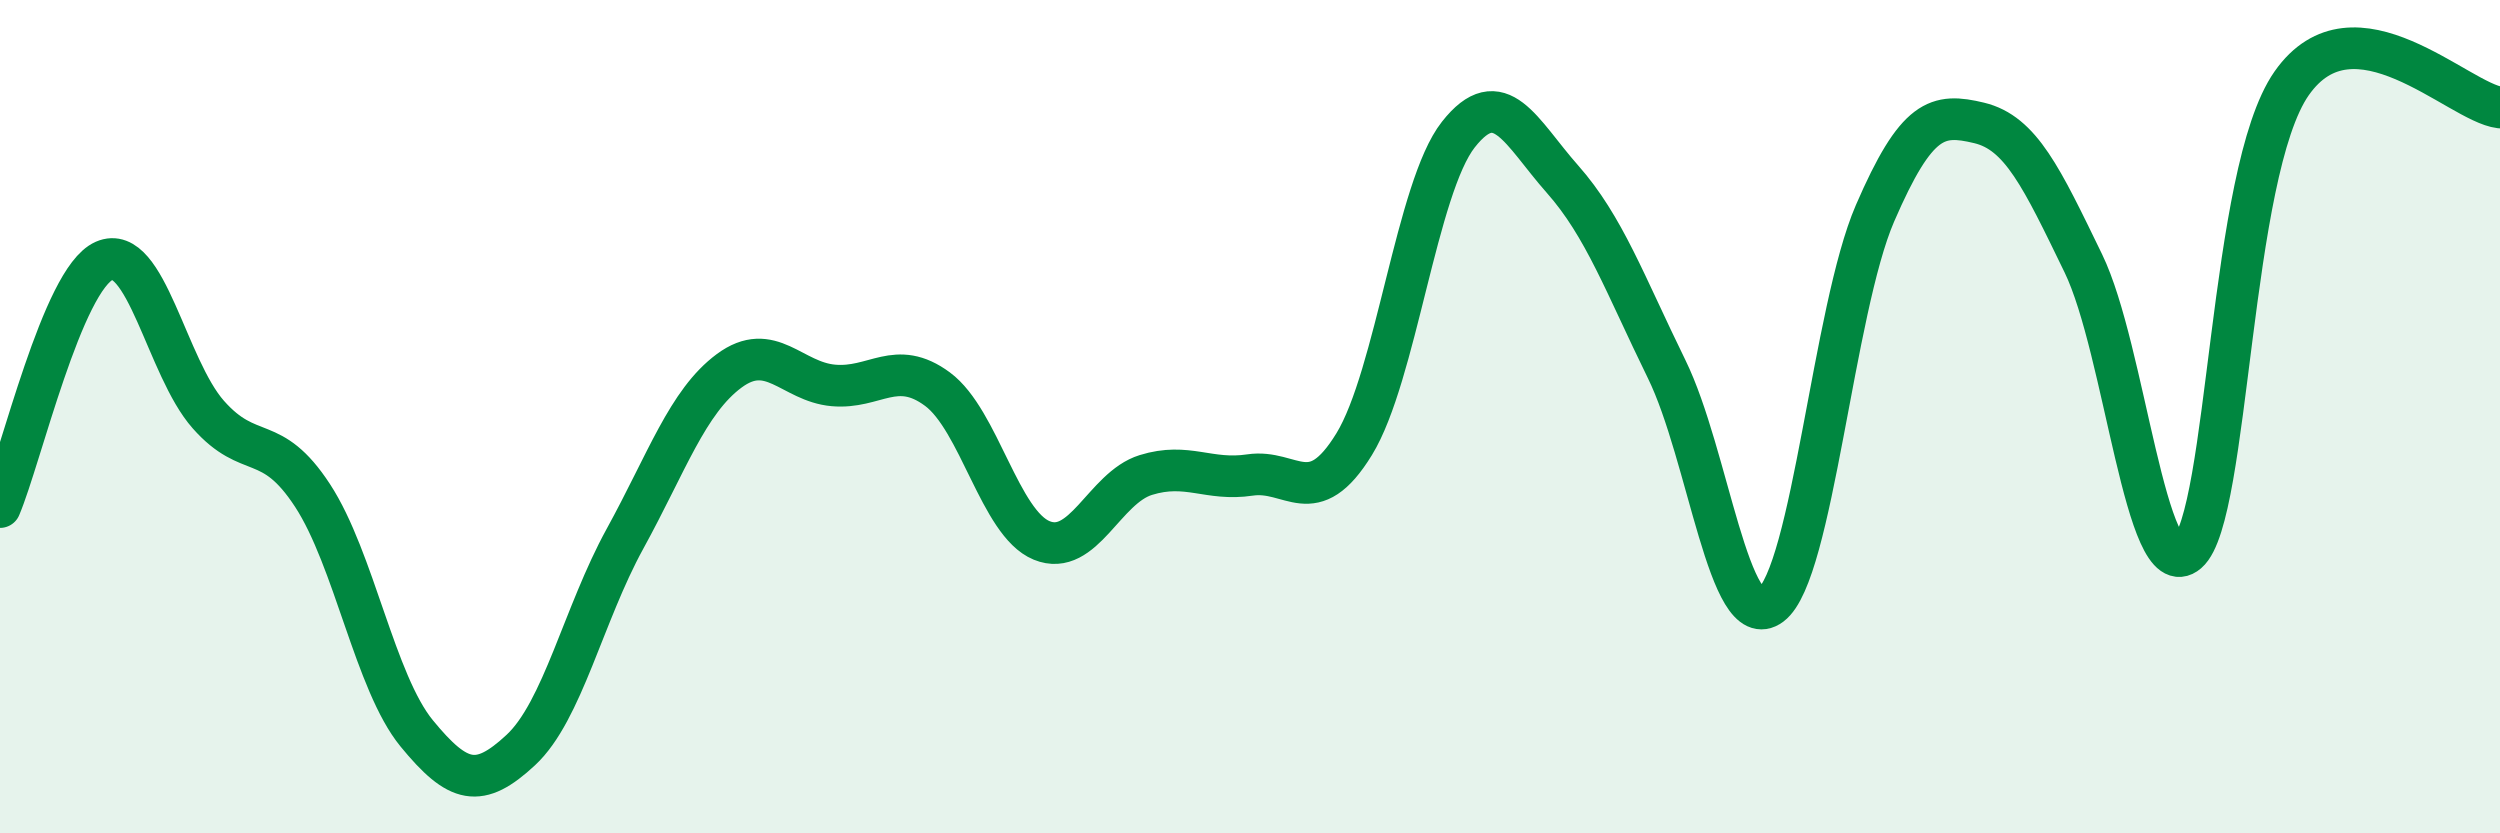
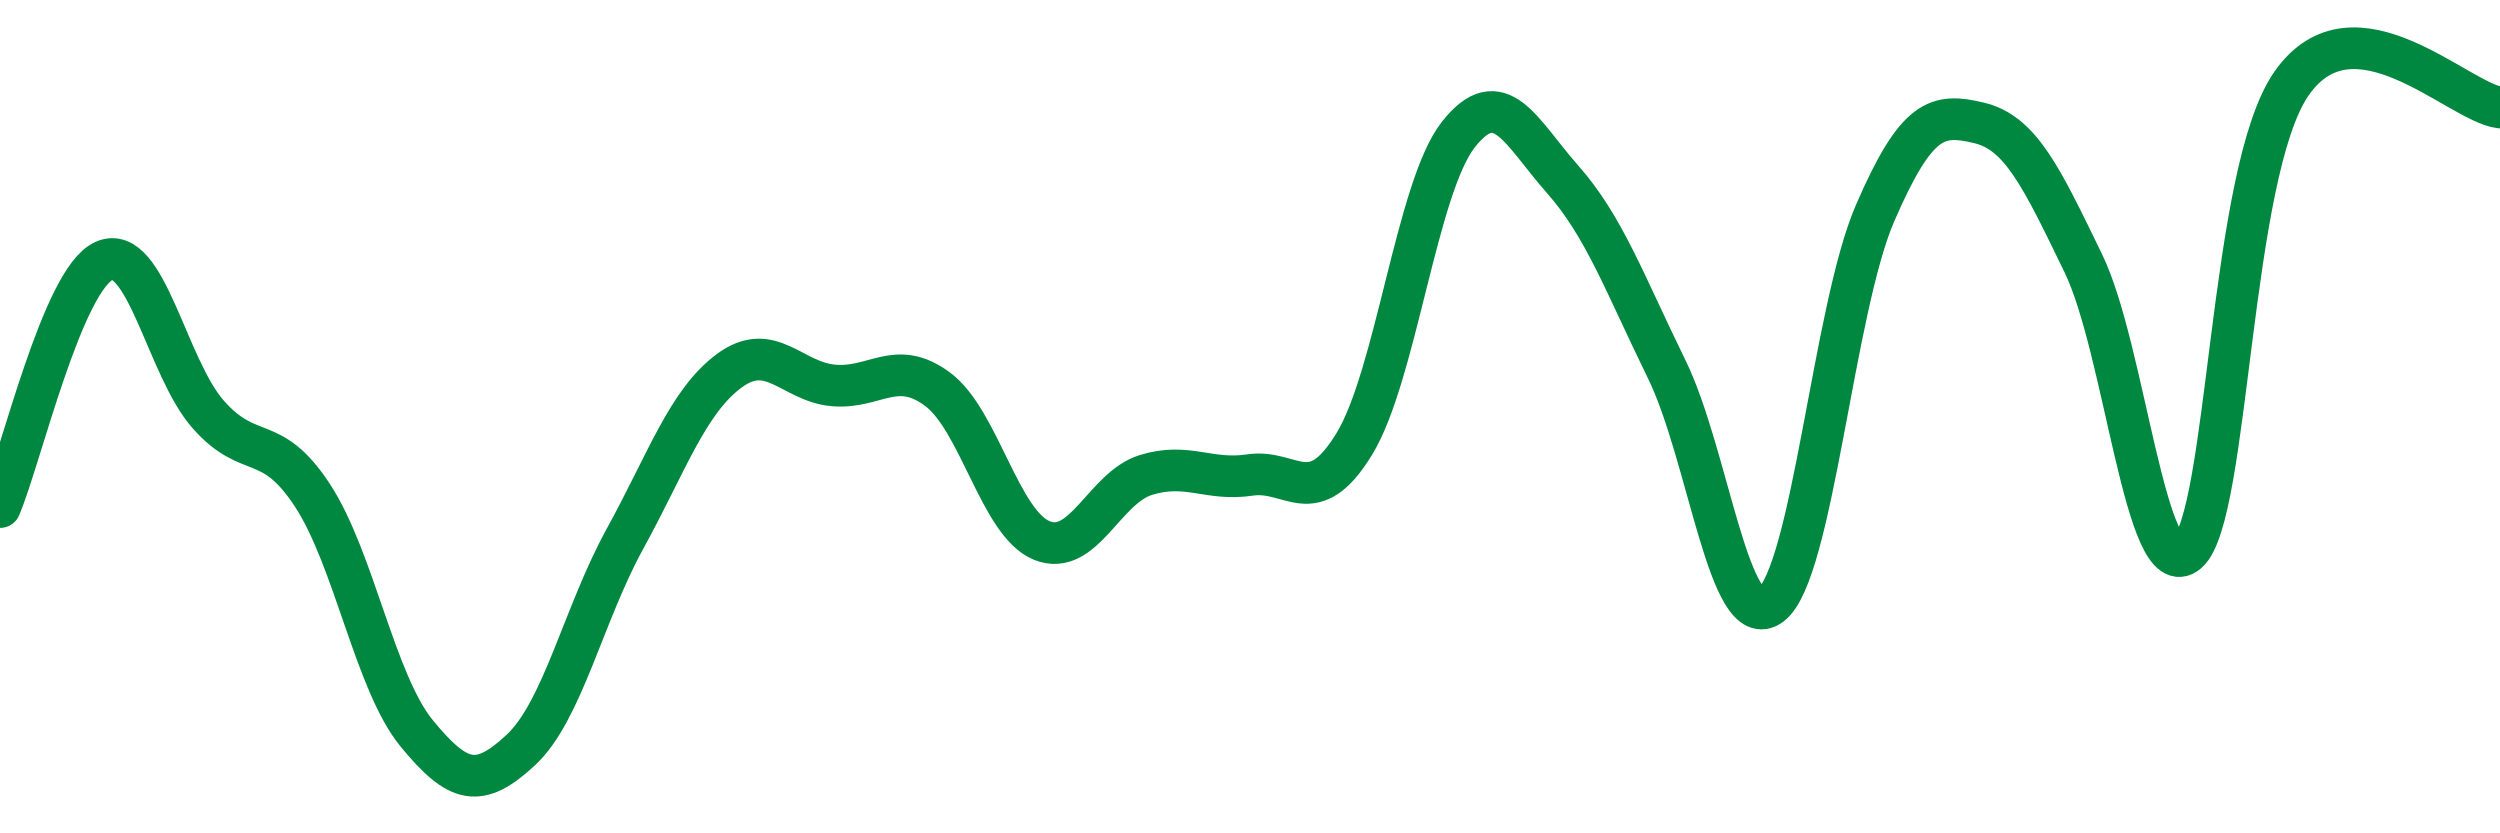
<svg xmlns="http://www.w3.org/2000/svg" width="60" height="20" viewBox="0 0 60 20">
-   <path d="M 0,12.17 C 0.5,10.99 1.5,6.7 2.5,6.26 C 3.5,5.82 4,8.82 5,9.95 C 6,11.08 6.5,10.36 7.5,11.89 C 8.5,13.42 9,16.38 10,17.6 C 11,18.82 11.5,18.93 12.5,18 C 13.5,17.07 14,14.75 15,12.93 C 16,11.11 16.5,9.64 17.5,8.9 C 18.5,8.16 19,9.16 20,9.25 C 21,9.34 21.5,8.6 22.5,9.34 C 23.5,10.08 24,12.56 25,12.97 C 26,13.38 26.5,11.71 27.5,11.4 C 28.5,11.09 29,11.55 30,11.4 C 31,11.25 31.5,12.29 32.5,10.66 C 33.5,9.03 34,4.5 35,3.23 C 36,1.96 36.5,3.17 37.5,4.3 C 38.5,5.43 39,6.82 40,8.86 C 41,10.9 41.5,15.27 42.5,14.52 C 43.5,13.77 44,7.43 45,5.12 C 46,2.81 46.5,2.71 47.5,2.95 C 48.5,3.19 49,4.26 50,6.32 C 51,8.38 51.5,14.12 52.5,13.26 C 53.5,12.4 53.5,4.14 55,2 C 56.5,-0.14 59,2.46 60,2.58L60 20L0 20Z" fill="#008740" opacity="0.1" stroke-linecap="round" stroke-linejoin="round" />
  <path d="M 0,12.17 C 0.5,10.99 1.5,6.7 2.5,6.26 C 3.5,5.82 4,8.82 5,9.95 C 6,11.08 6.5,10.36 7.5,11.89 C 8.5,13.42 9,16.38 10,17.6 C 11,18.82 11.5,18.93 12.5,18 C 13.5,17.07 14,14.75 15,12.93 C 16,11.11 16.5,9.64 17.5,8.9 C 18.5,8.16 19,9.16 20,9.25 C 21,9.34 21.5,8.6 22.5,9.34 C 23.5,10.08 24,12.56 25,12.97 C 26,13.38 26.5,11.71 27.5,11.4 C 28.5,11.09 29,11.55 30,11.4 C 31,11.25 31.5,12.29 32.5,10.66 C 33.5,9.03 34,4.5 35,3.23 C 36,1.96 36.5,3.17 37.5,4.3 C 38.5,5.43 39,6.82 40,8.86 C 41,10.9 41.5,15.27 42.5,14.52 C 43.5,13.77 44,7.43 45,5.12 C 46,2.81 46.5,2.71 47.5,2.95 C 48.5,3.19 49,4.26 50,6.32 C 51,8.38 51.5,14.12 52.5,13.26 C 53.5,12.4 53.5,4.14 55,2 C 56.5,-0.14 59,2.46 60,2.58" stroke="#008740" stroke-width="1" fill="none" stroke-linecap="round" stroke-linejoin="round" />
</svg>